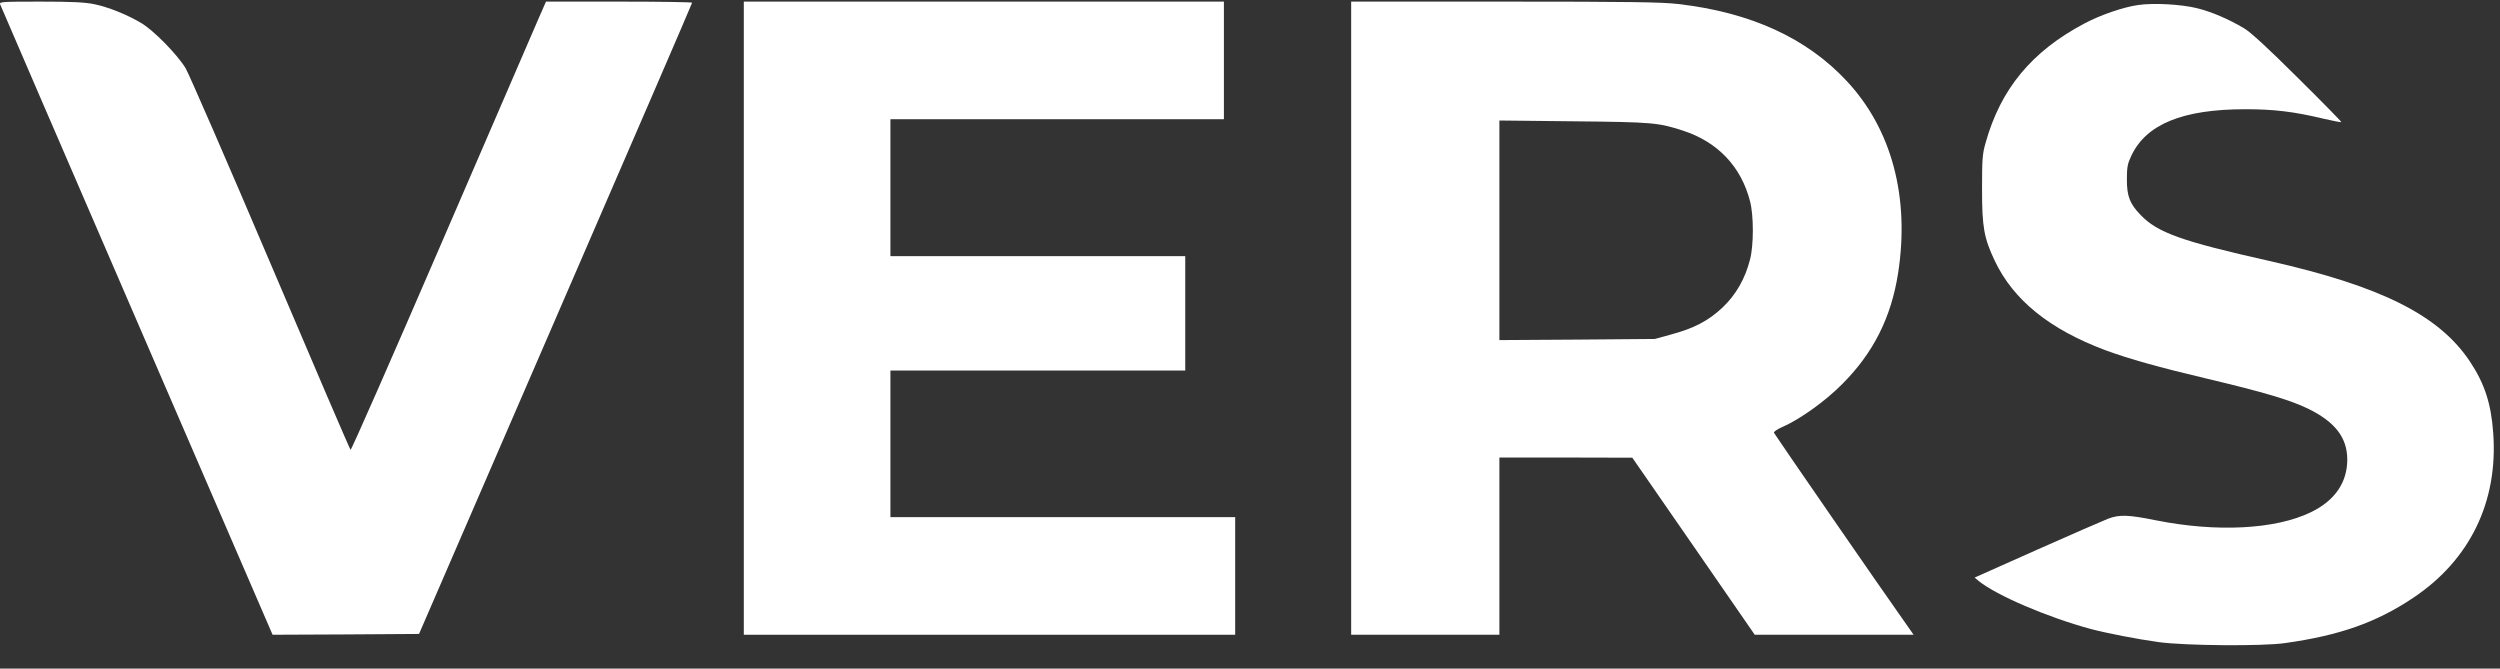
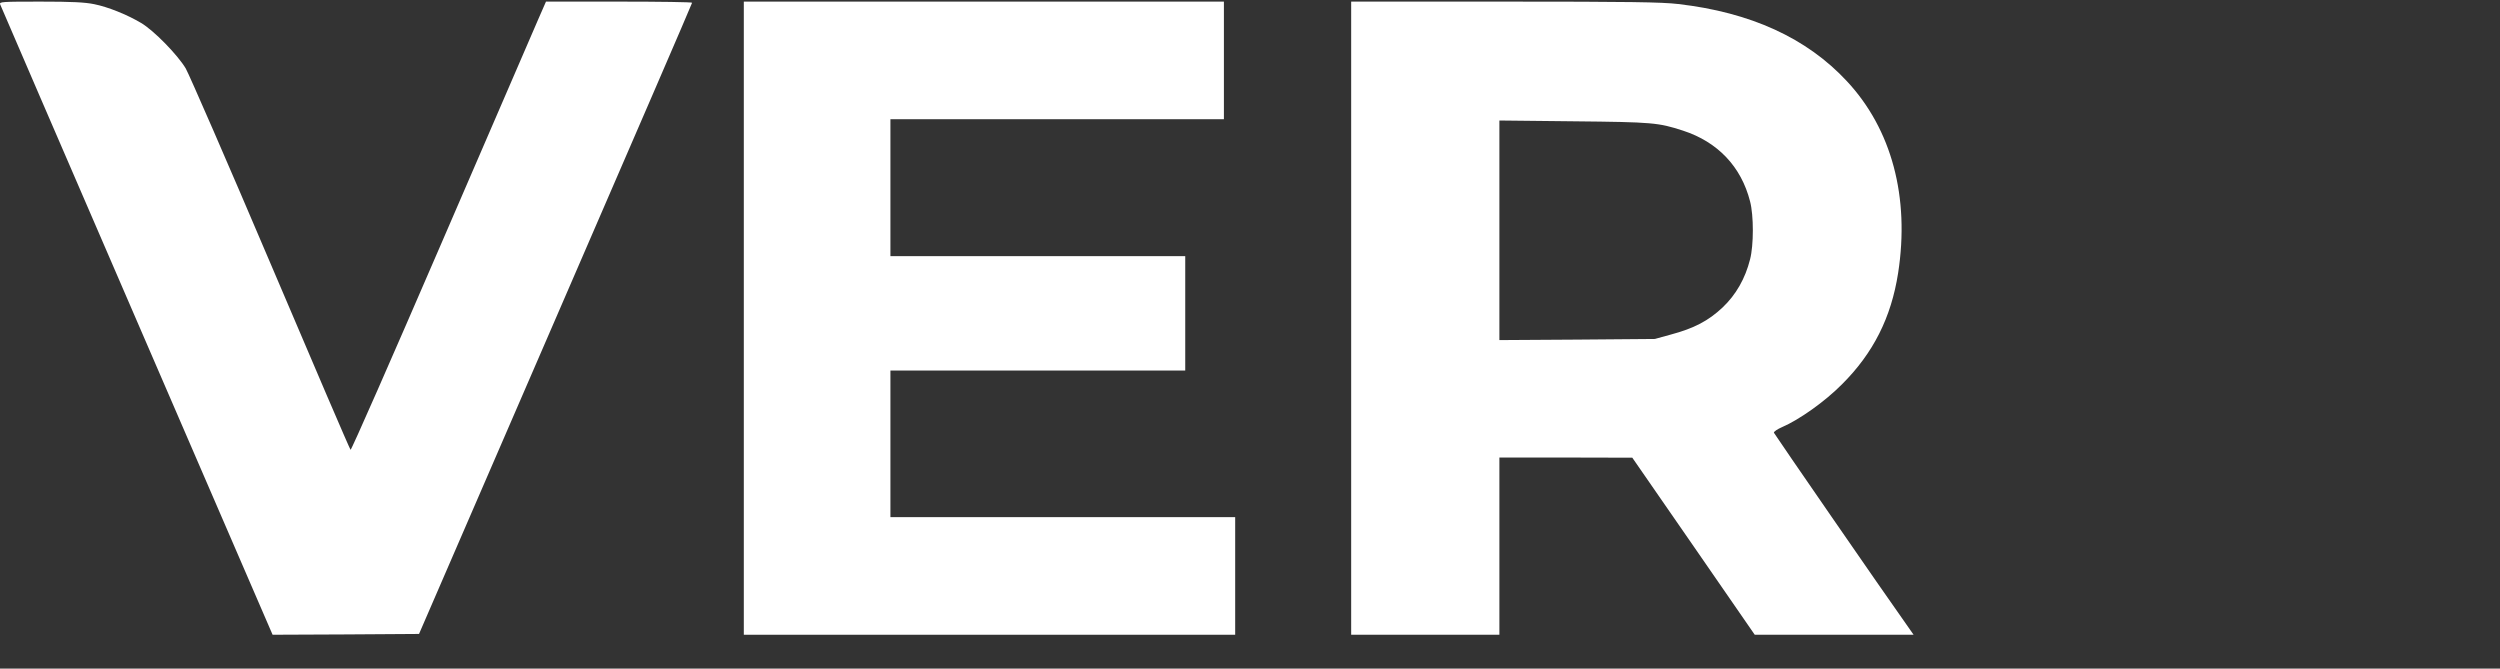
<svg xmlns="http://www.w3.org/2000/svg" version="1.1" id="Layer_1" x="0px" y="0px" viewBox="0 0 1551.8 415" style="enable-background:new 0 0 1551.8 415;" xml:space="preserve">
  <rect x="0" y="0" width="1551.8" height="415" fill="#333333" stroke="none" />
  <style type="text/css"> .st0{fill:#FFFFFF;} </style>
  <path class="st0" d="M58.5,2.6C67,4.3,78.7,9,87.5,14.2c7.9,4.6,22.8,19.9,27.8,28.3c2.2,3.9,26,58.5,52.8,121.5 s49,114.8,49.5,115.2c0.4,0.5,25.6-56.9,56.1-127.5C304.2,81.2,331.3,18.4,334,12.2L338.9,1h45.4c25,0,45.4,0.3,45.3,0.7 c0,0.5-38.2,88.8-84.8,196.3l-84.7,195.5l-45.4,0.3l-45.5,0.2L85,199.3C38.6,92.1,0.5,3.7,0.1,2.7c-0.6-1.6,1-1.7,25-1.7 C44.5,1,52.7,1.4,58.5,2.6z" />
  <polygon class="st0" points="759.7,37.5 759.7,74 656.2,74 552.7,74 552.7,116.5 552.7,159 644.2,159 735.7,159 735.7,194.5 735.7,230 644.2,230 552.7,230 552.7,275.5 552.7,321 659.7,321 766.7,321 766.7,357.5 766.7,394 614.2,394 461.7,394 461.7,197.5 461.7,1 610.7,1 759.7,1 " />
-   <path class="st0" d="M1363.8,5.1c9.2,2.3,19.6,6.8,29.2,12.5c4.3,2.6,14.7,12.2,33.4,30.8c15,14.8,27.1,27.2,26.9,27.4 c-0.3,0.2-5.4-0.8-11.4-2.2c-18-4.3-30.4-5.8-48.2-5.8c-38.9,0-61.6,9.3-70.8,29c-2.3,4.9-2.7,7-2.7,14.7c0,10.2,1.8,15,8.4,21.8 c10.5,11.1,25.4,16.4,80.1,28.7c69.5,15.7,105.4,33.7,124.5,62.5c9.1,13.7,13.1,26.1,14.4,44.3c3.1,42.7-14.5,78.8-49.7,102.3 c-22.9,15.3-45.5,23.3-79.7,28.1c-14,2-61.8,1.6-78-0.6c-13.3-1.8-32.7-5.6-42.5-8.2c-27.2-7.4-58.3-20.8-69.4-29.7l-2.6-2.2 l38.8-17.3c21.3-9.5,41.2-18.1,44-19.2c7.1-2.7,12.6-2.5,29.9,1c37.6,7.5,74,5.6,95.9-5c15-7.2,22.8-18.6,22.7-33 c-0.1-13.5-7.7-23.3-24.7-31.5c-11-5.3-27.6-10.2-62.6-18.5c-29.6-7-48.4-12.3-62.8-17.6c-34.7-13-57.1-31.1-68.7-55.5 c-6.7-14.2-7.9-20.8-7.9-44.4c0-18.6,0.2-21.9,2.2-28.8c9.3-33.4,28.6-56.8,61.3-74.1c10.2-5.4,24.2-10.2,33.5-11.5 C1337.1,1.7,1354,2.7,1363.8,5.1z" />
  <path class="st0" d="M1183.4,387.7c-13.6-19.1-81.9-118.1-82.3-119.1c-0.2-0.6,2.1-2.2,5.1-3.5c10.7-4.6,26.6-15.9,37.1-26.5 c19.5-19.4,30.6-41.5,34.9-69.1c7.3-47.1-4-89.3-31.8-119.1c-24.9-26.8-59.7-42.7-104.7-47.9C1031.6,1.3,1011.2,1,934,1h-95.3v196.5 V394h46h46v-55v-55H972l41.2,0.1l38,54.9l38,55h49.3h49.3L1183.4,387.7z M1086.3,161c-3,11.9-8.7,21.9-17,29.8 c-8.8,8.3-17.7,13-32.3,16.9l-9.8,2.7l-48.2,0.4l-48.3,0.3V143V74.8l46.3,0.5c48.9,0.5,52.3,0.8,67.7,5.8 c21.5,7,36.1,22.3,41.6,43.9C1088.6,133.7,1088.6,152.2,1086.3,161z" />
</svg>